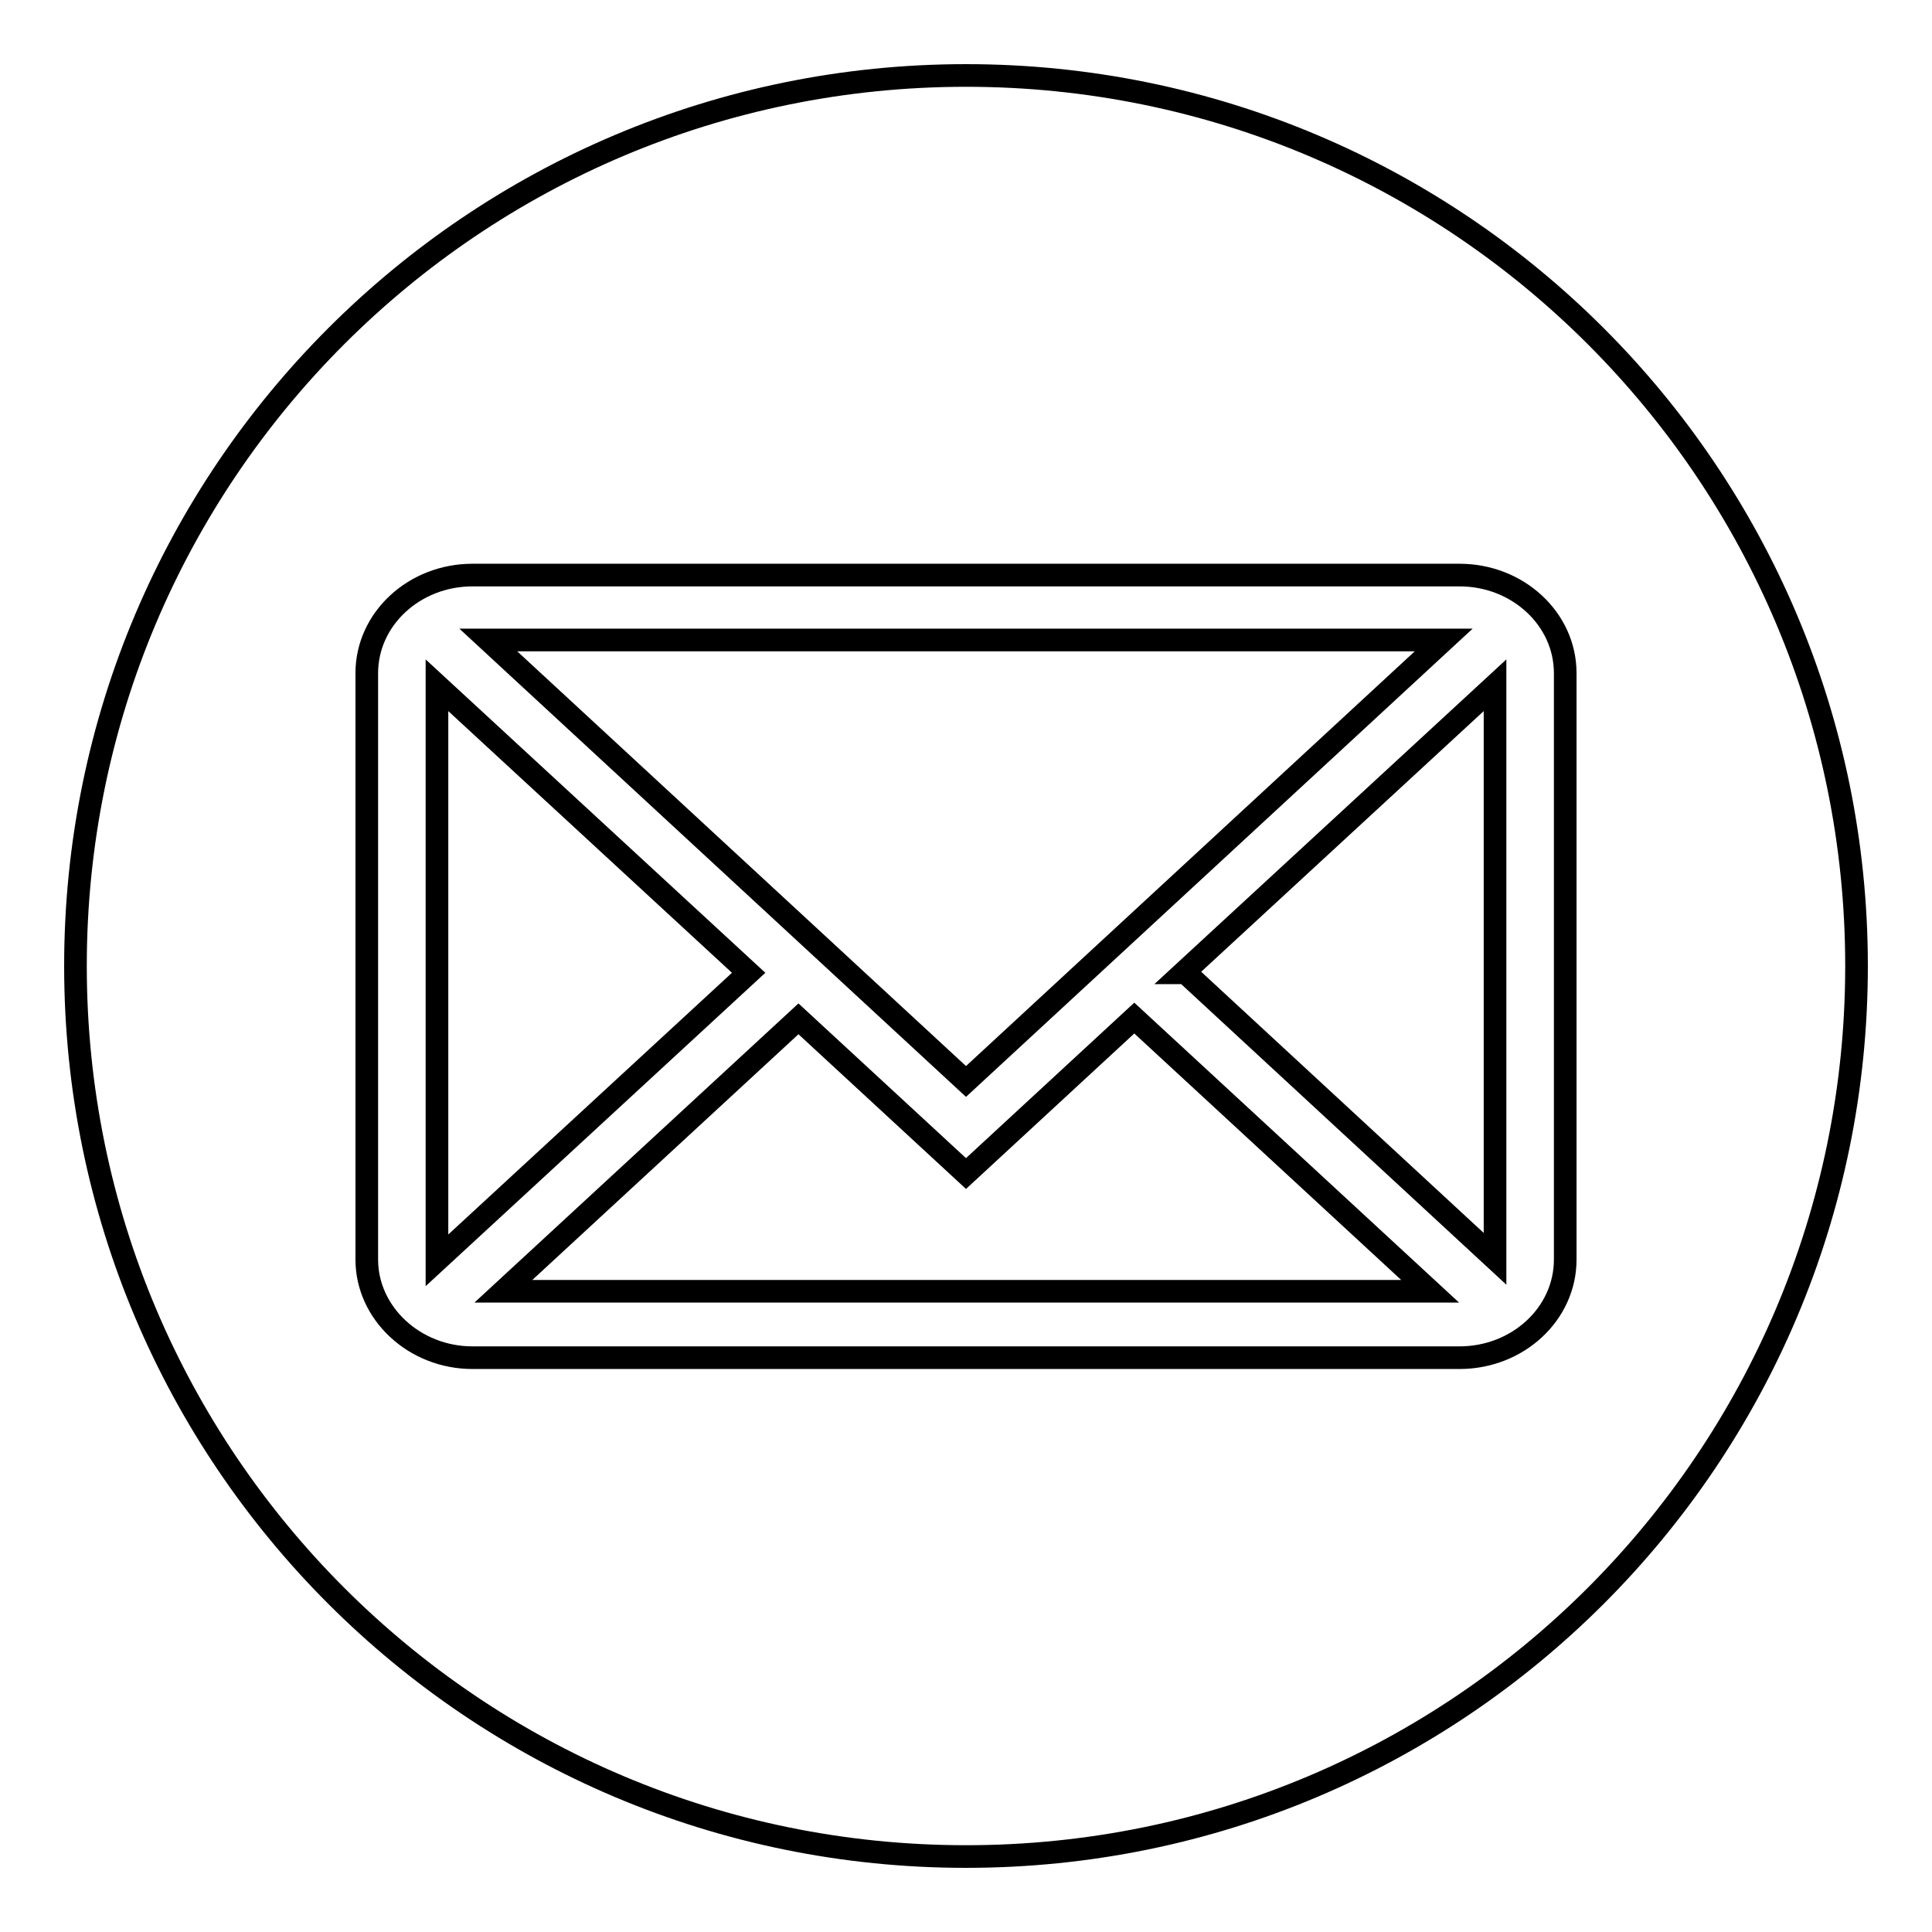
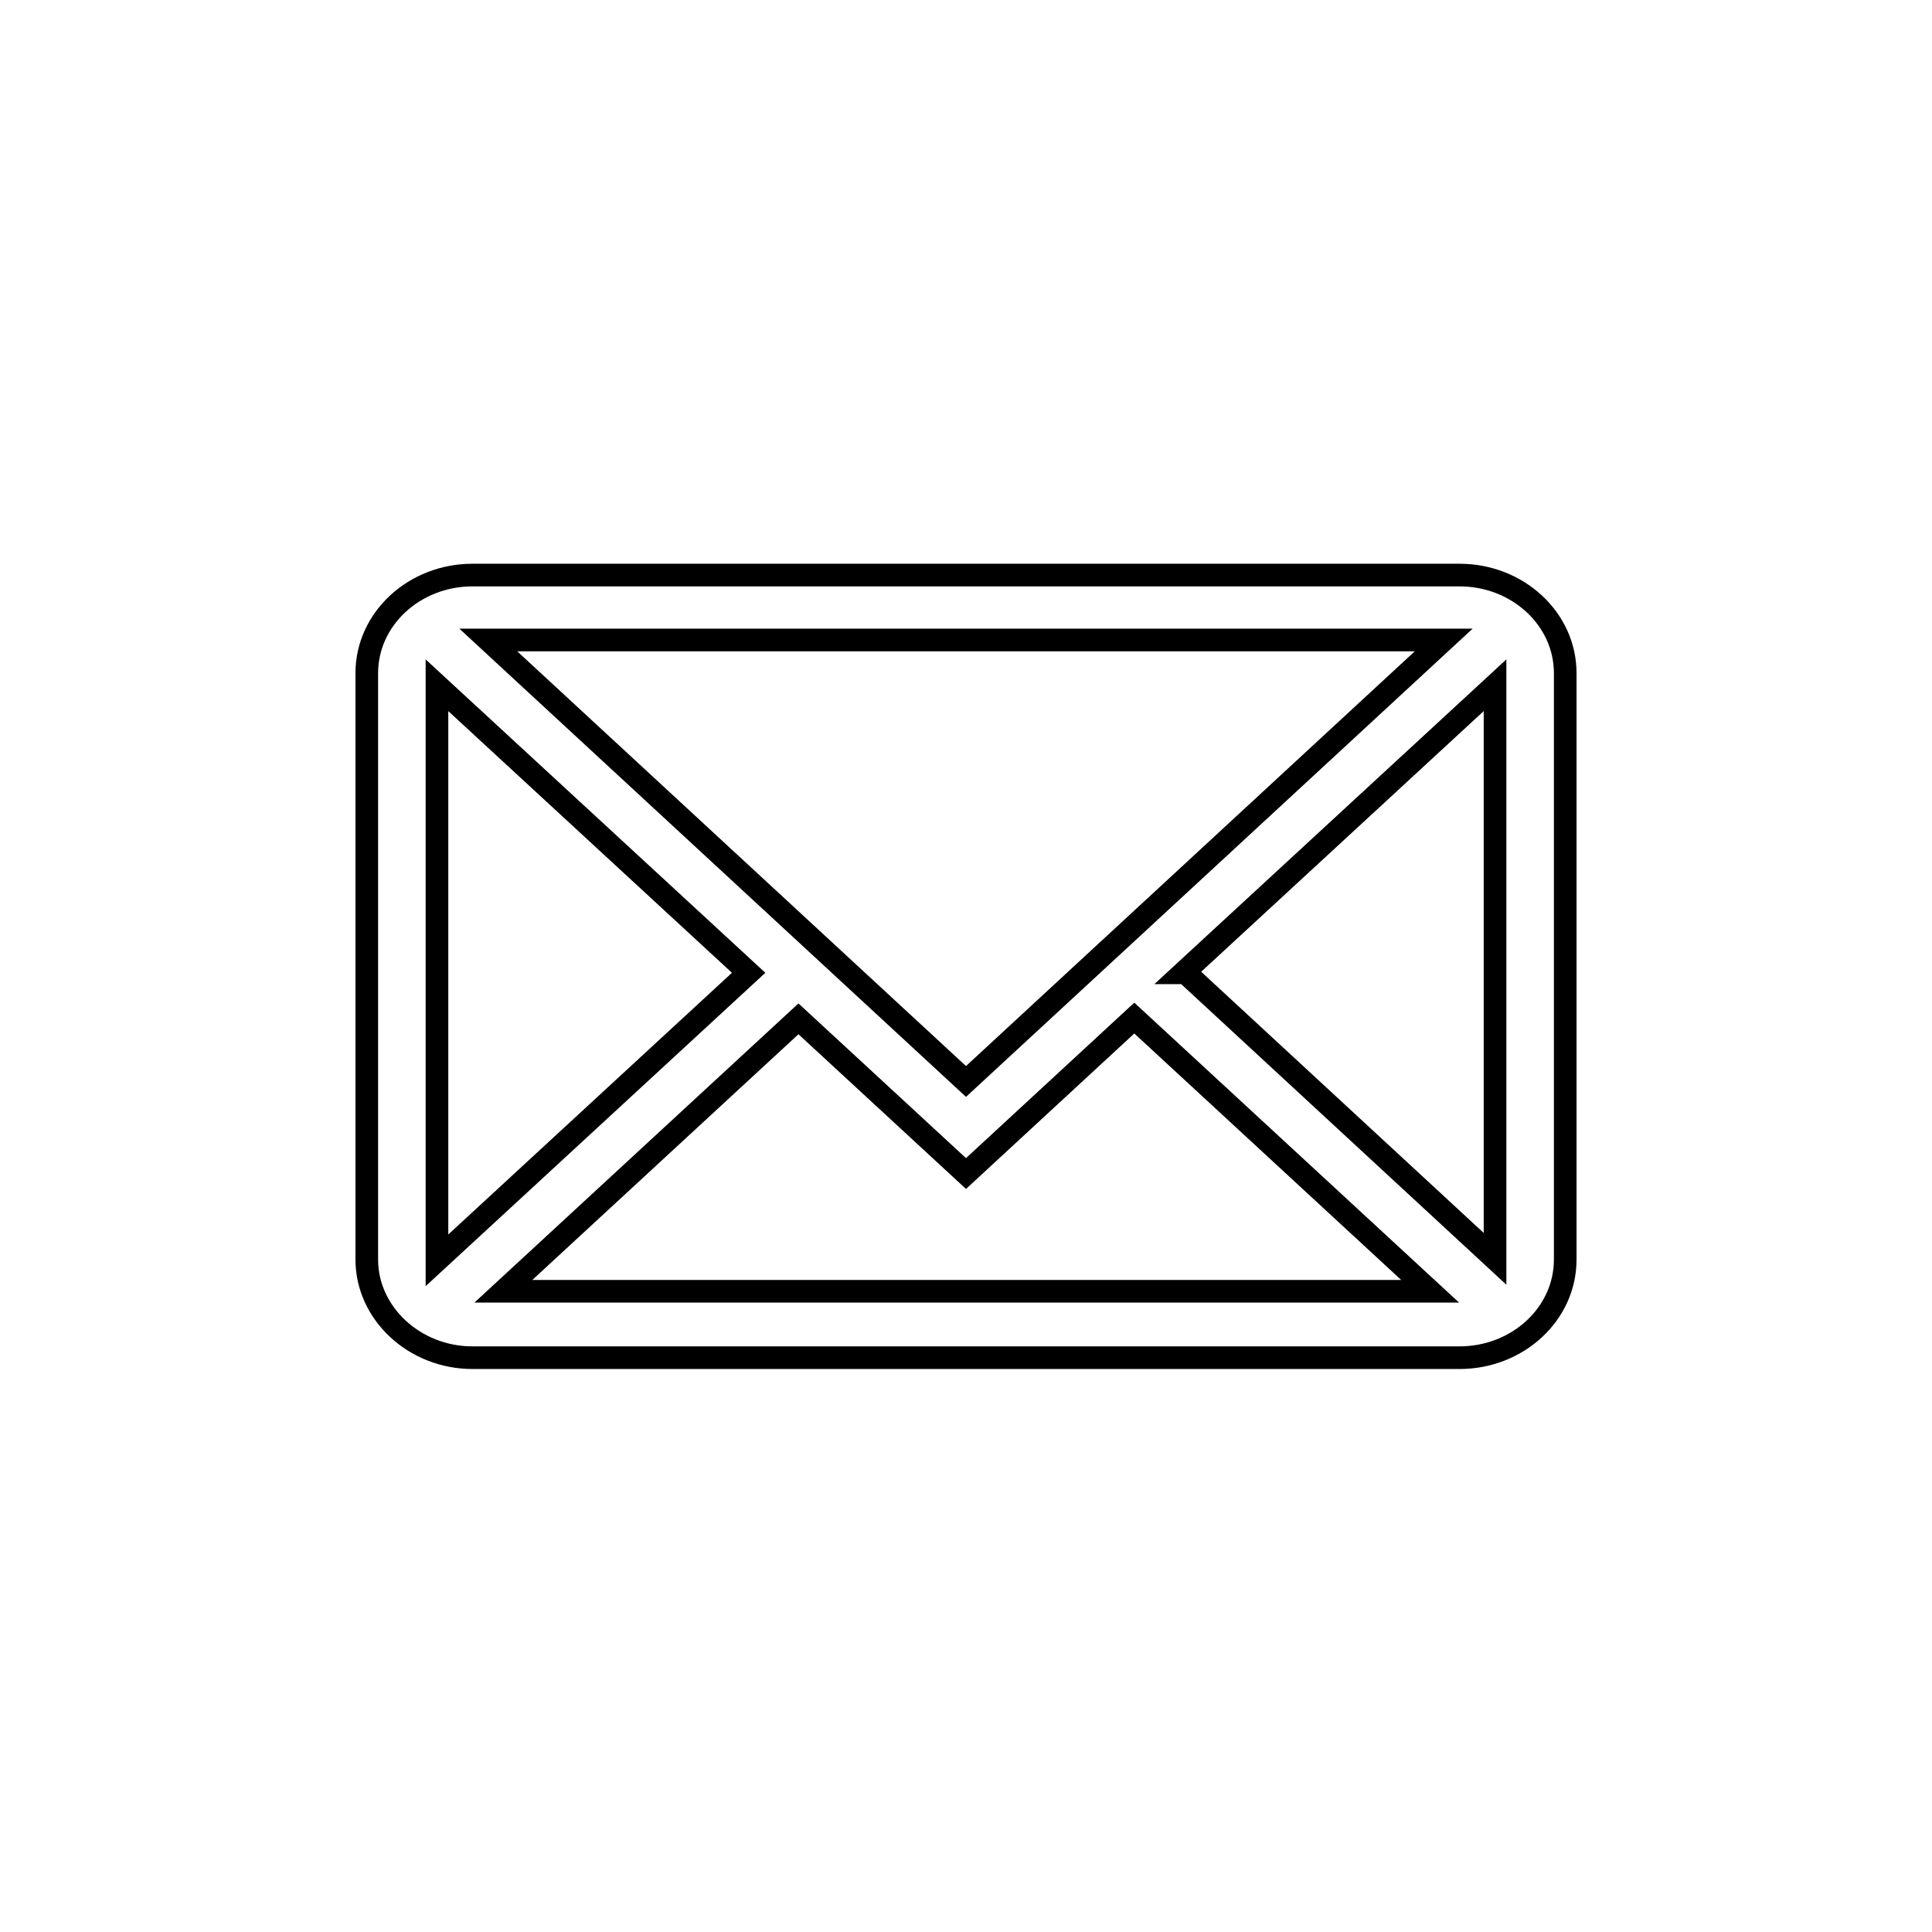
<svg xmlns="http://www.w3.org/2000/svg" version="1.1" x="0px" y="0px" viewBox="0 0 256 256" enable-background="new 0 0 256 256" xml:space="preserve">
  <g>
    <g>
-       <path stroke-width="3" fill-opacity="0" stroke="#000000" d="M128,10c65.2,0,118,52.8,118,118c0,65.2-52.8,118-118,118c-65.2,0-118-52.8-118-118C10,62.8,62.8,10,128,10L128,10z" />
      <path stroke-width="3" fill-opacity="0" stroke="#000000" d="M193.4,76.2H62.6c-7.7,0-14,5.8-14,13v77.7c0,7.1,6.3,13,14,13h130.8c7.7,0,14-5.8,14-13V89.2C207.4,82,201.1,76.2,193.4,76.2L193.4,76.2L193.4,76.2z M57.9,166.8v-76l41.3,38.1h0L57.9,167C57.9,167,57.9,166.9,57.9,166.8L57.9,166.8L57.9,166.8z M64.7,84.8h126.6L128,143.3L64.7,84.8L64.7,84.8z M105.8,135l22.2,20.5l22.3-20.6l39.2,36.2H66.7L105.8,135L105.8,135z M157.1,128.9h-0.3l41.3-38.1v76L157.1,128.9L157.1,128.9z" />
    </g>
  </g>
</svg>